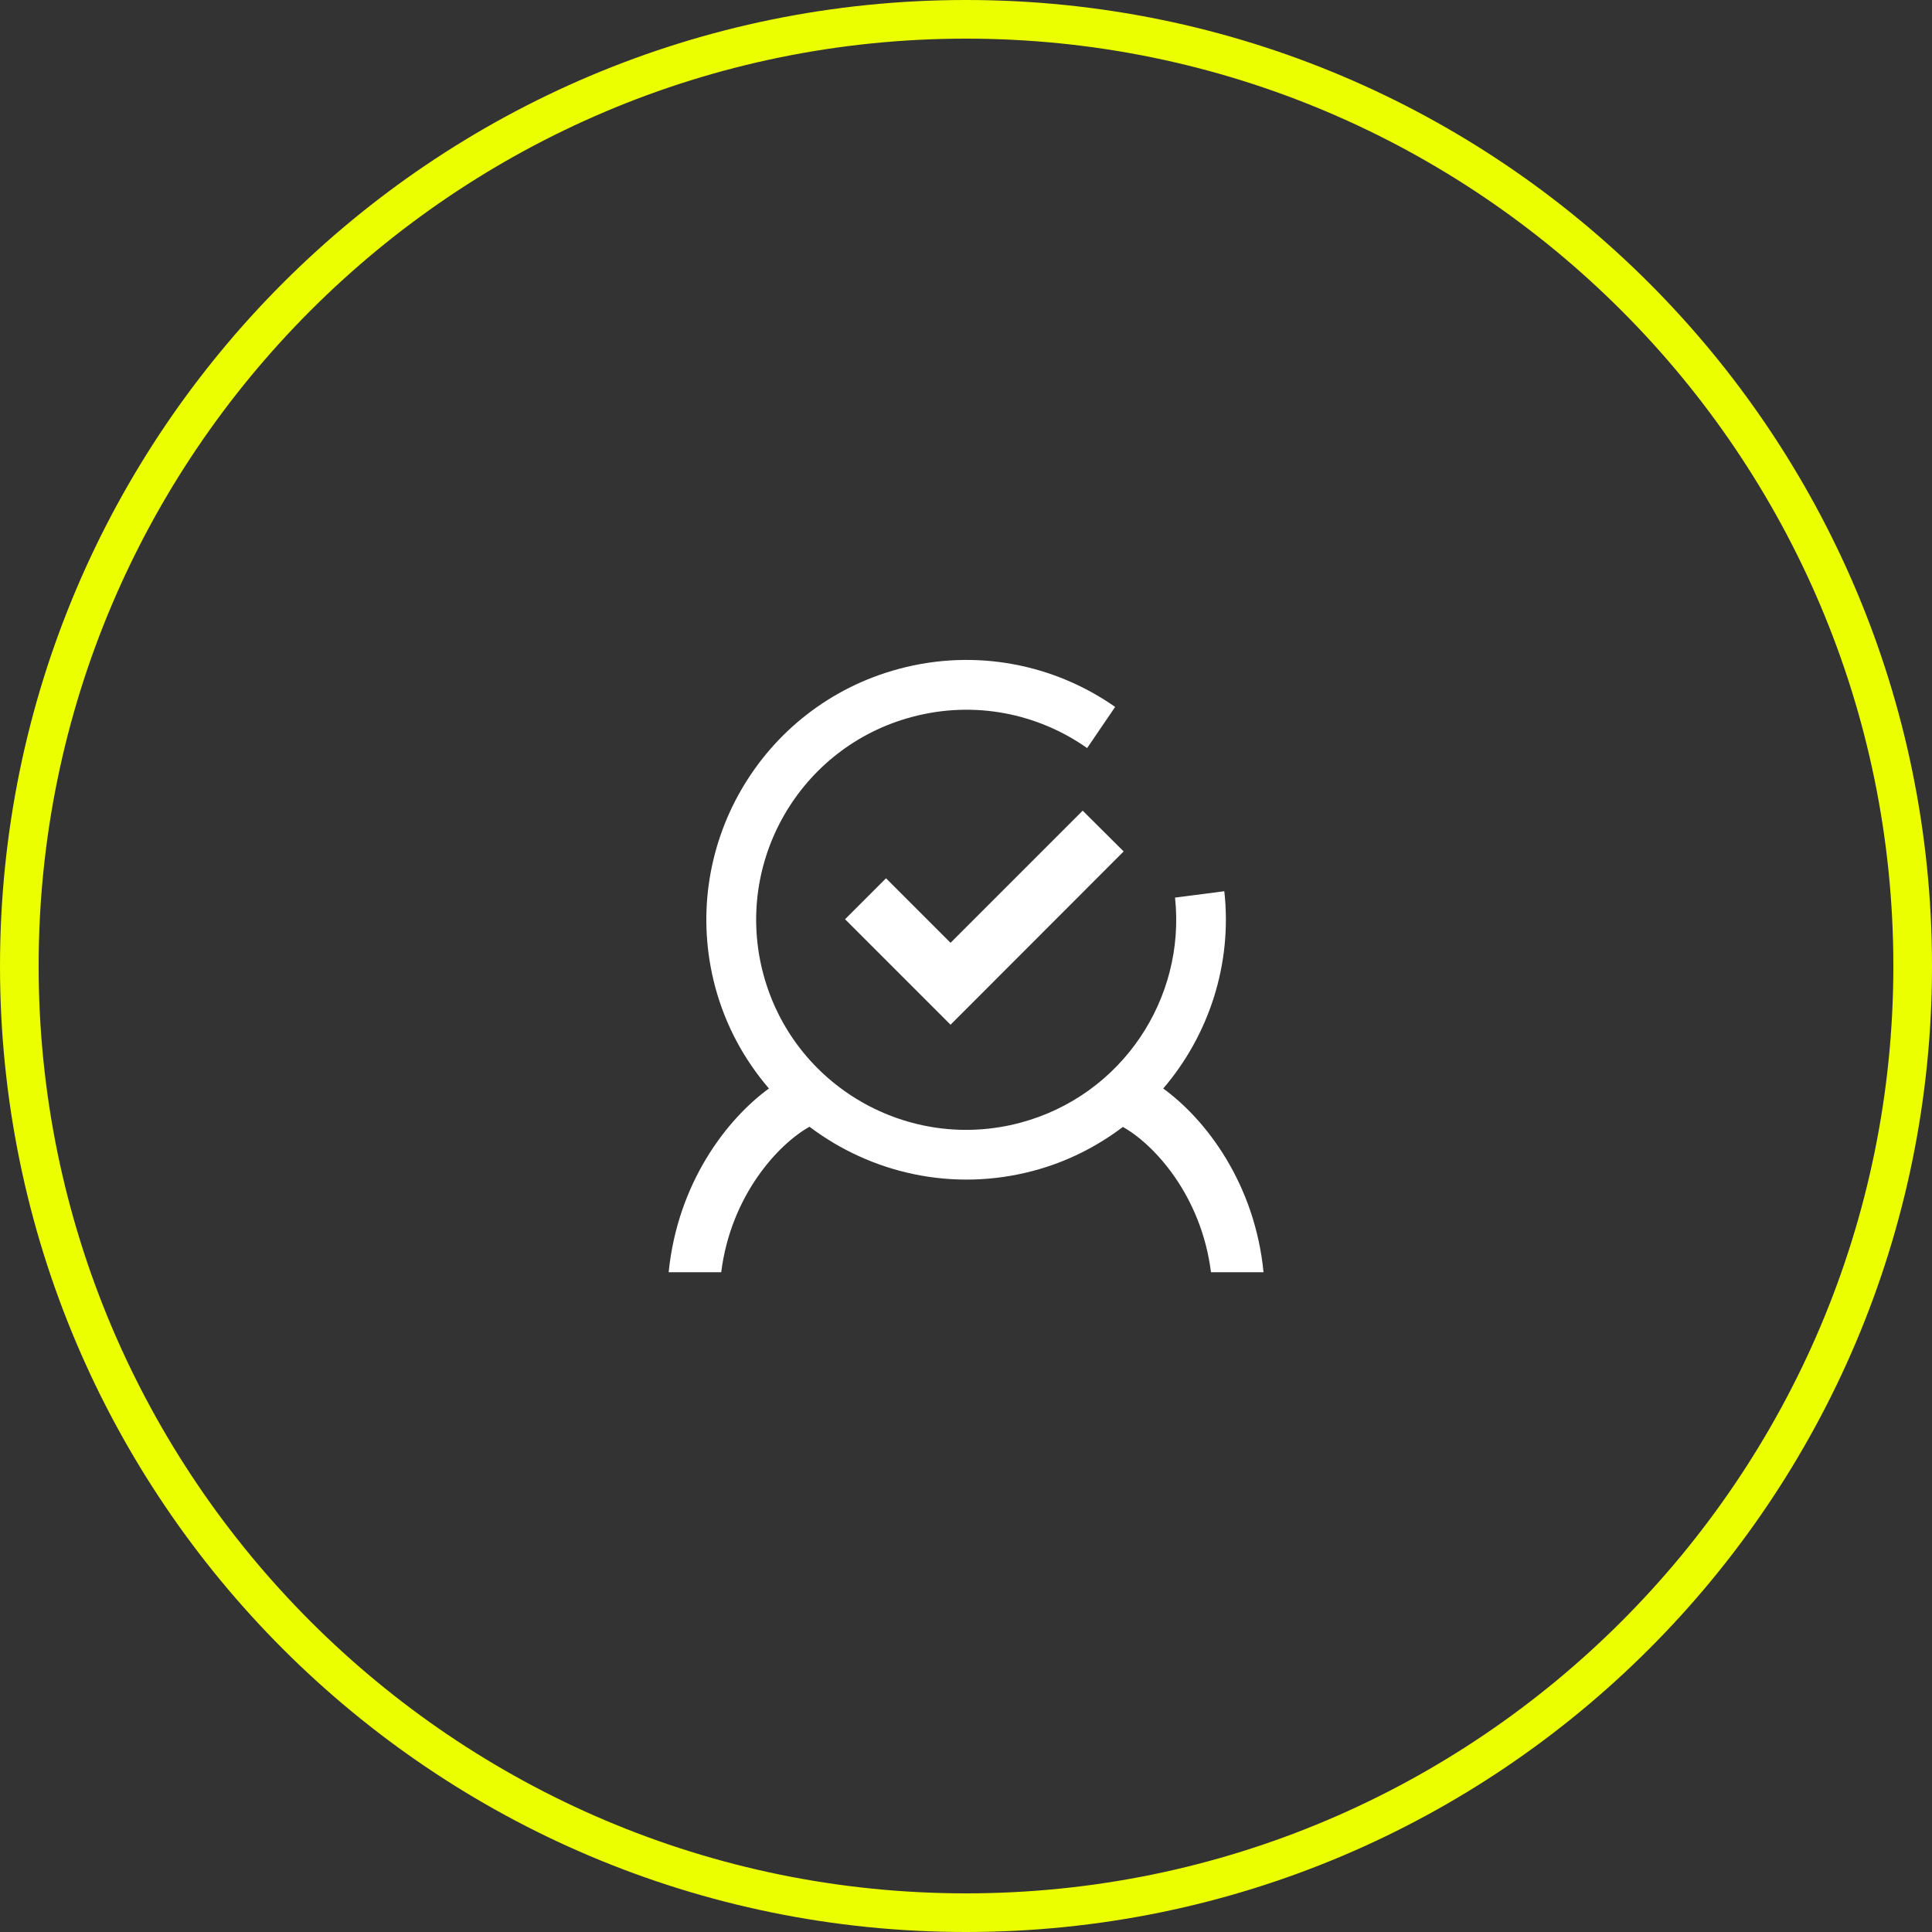
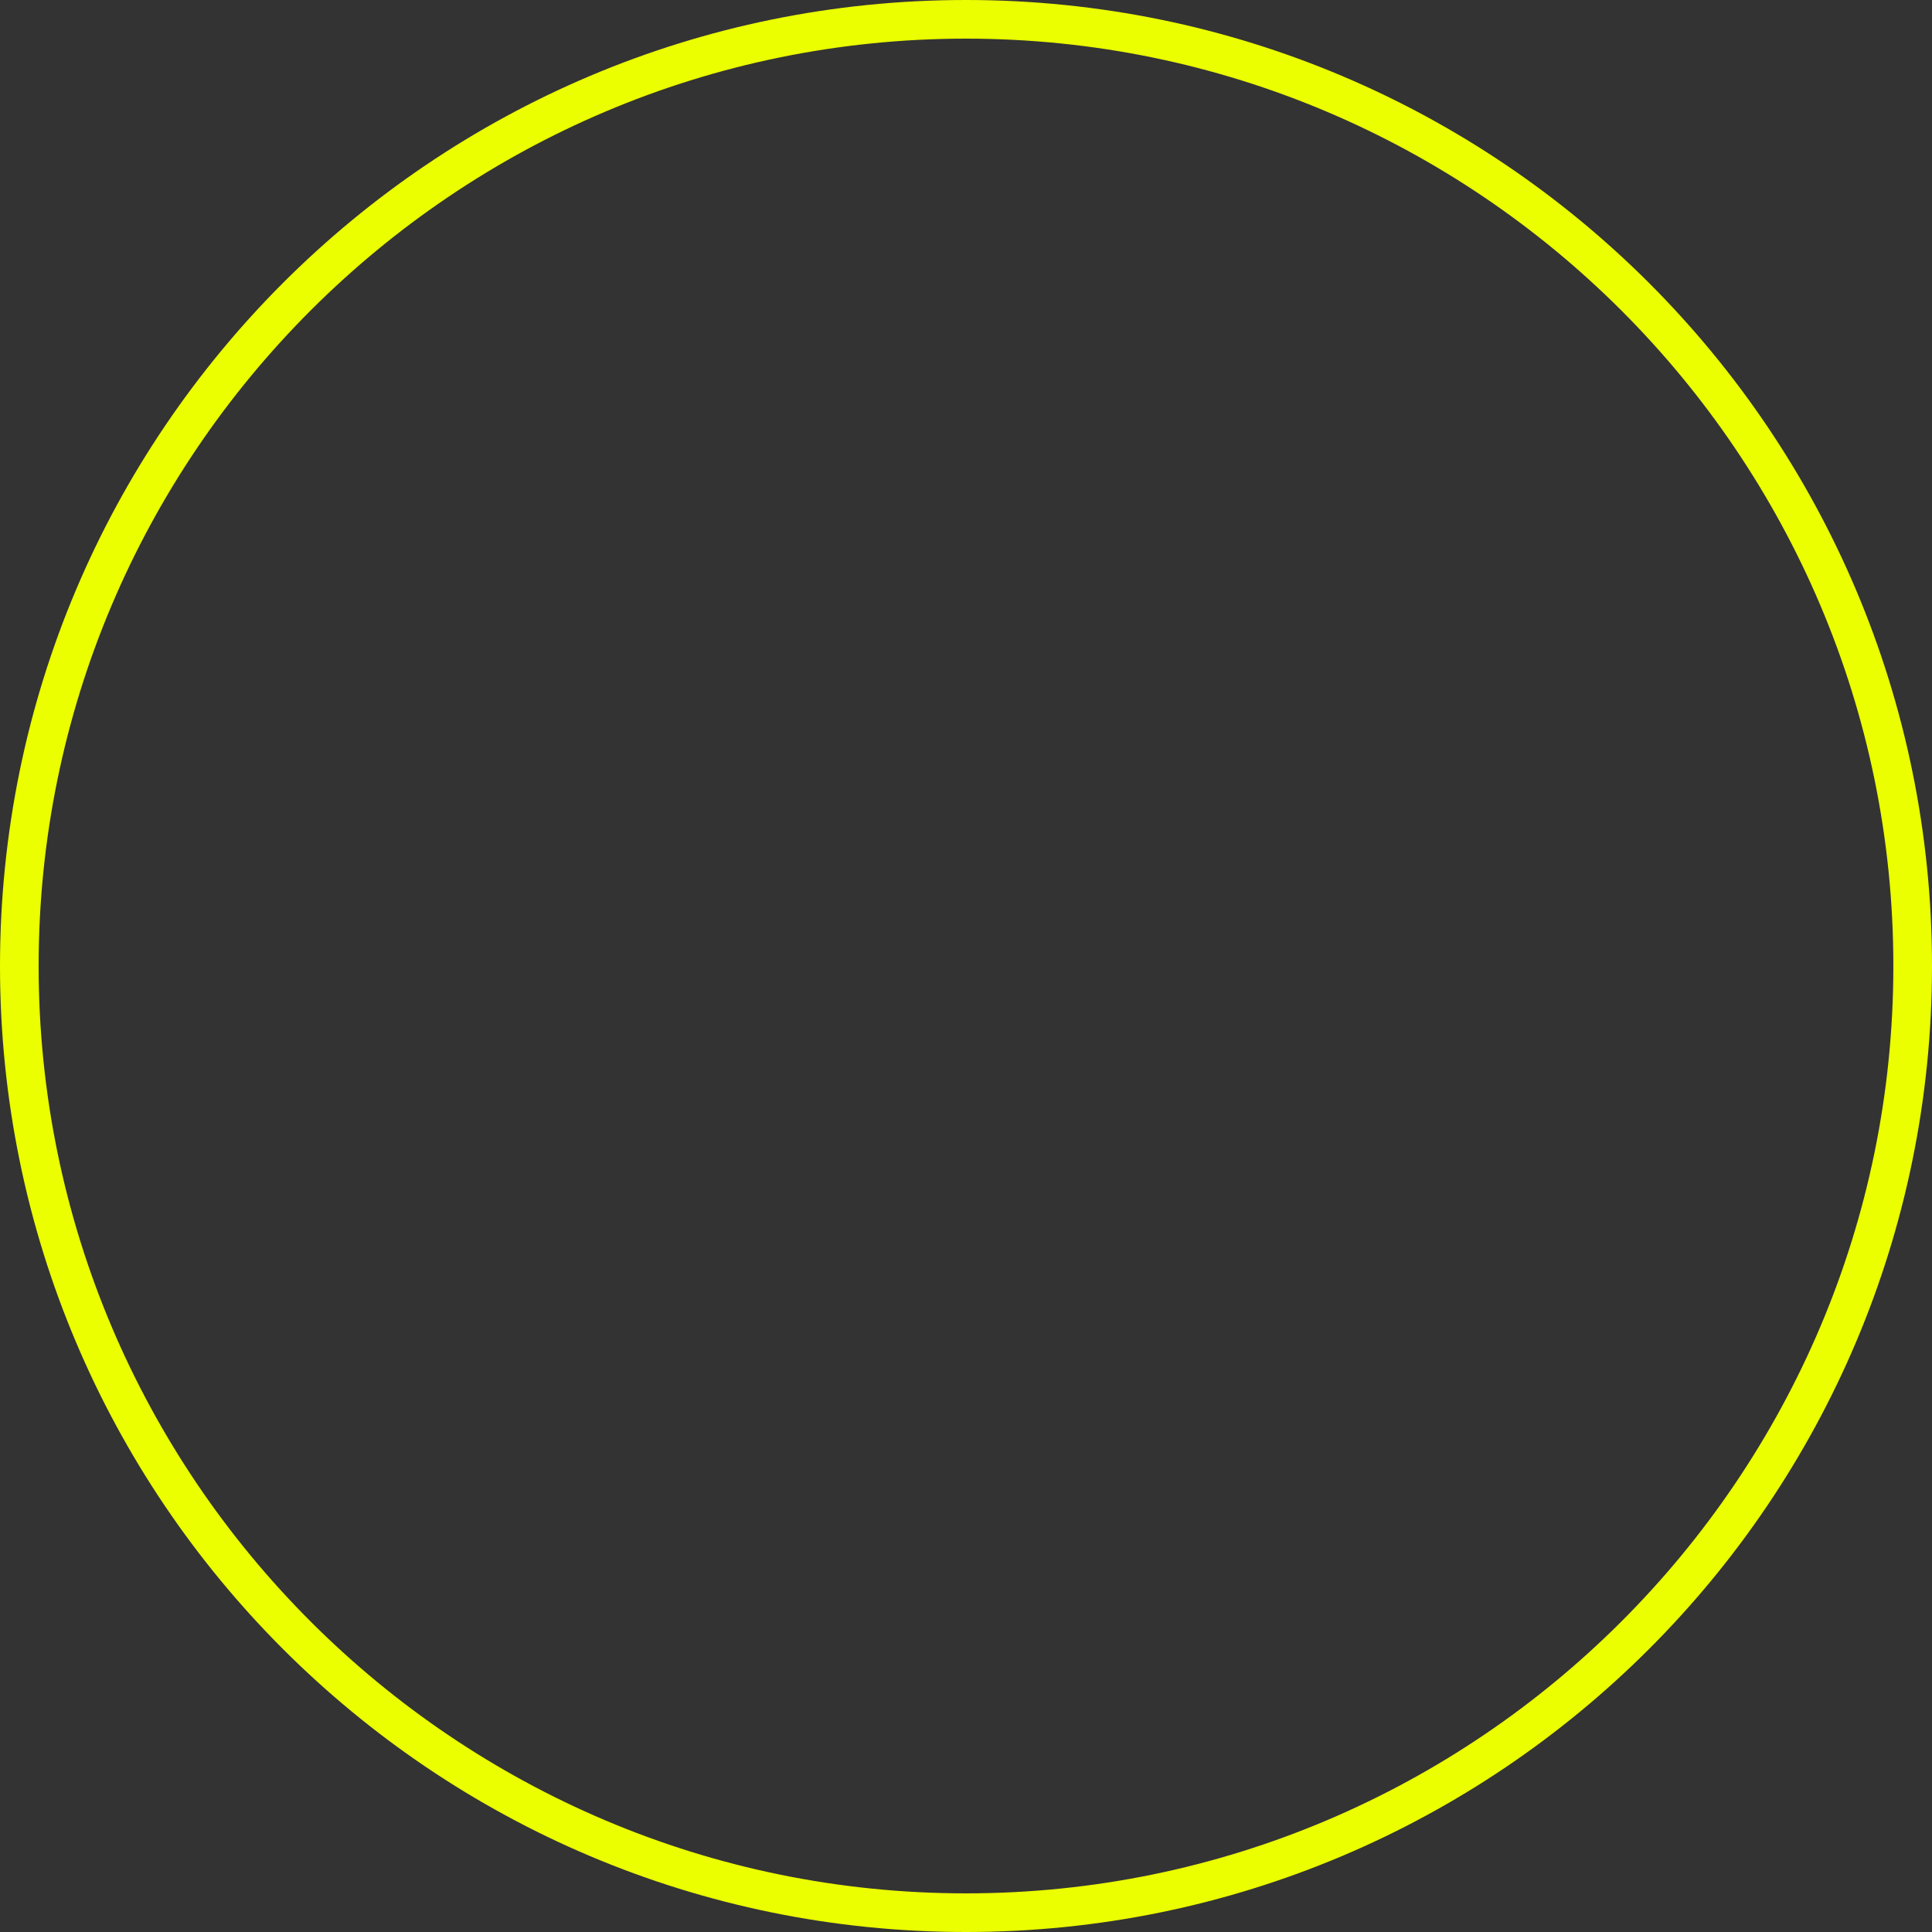
<svg xmlns="http://www.w3.org/2000/svg" viewBox="0 0 100 100">
  <rect x="0" y="0" width="100" height="100" fill="#333333" stroke="none" />
  <defs>
    <style>.c{fill:#ebff00;}.d{fill:#fff;fill-rule:evenodd;}</style>
  </defs>
  <g id="a">
    <g>
-       <polygon class="d" points="49.2 48.8 45.86 45.46 43.74 47.58 47.53 51.37 47.53 51.37 49.2 53.04 58.16 44.07 56.04 41.96 49.2 48.8" />
-       <path class="d" d="M60.21,56.34c2.36-2.76,3.58-6.44,3.16-10.21l-2.55,.33c.56,5.23-2.75,10.24-8,11.65-5.8,1.55-11.76-1.89-13.31-7.69-1.55-5.8,1.89-11.76,7.69-13.31,3.24-.87,6.53-.18,9.07,1.61l1.45-2.13c-3.14-2.2-7.2-3.04-11.19-1.97-7.17,1.92-11.43,9.29-9.51,16.47,.54,2.01,1.51,3.77,2.78,5.25-2.2,1.6-4.73,4.91-5.19,9.51h2.72c.5-3.99,2.97-6.64,4.57-7.53,3.19,2.41,7.42,3.39,11.59,2.28,1.73-.46,3.28-1.25,4.63-2.27,1.6,.89,4.06,3.54,4.56,7.52h2.72c-.45-4.59-2.98-7.9-5.18-9.5Z" />
-     </g>
+       </g>
  </g>
  <g id="b">
    <path class="c" d="M50,2c26.47,0,48,21.53,48,48s-21.53,48-48,48S2,76.47,2,50,23.53,2,50,2M50,0C22.39,0,0,22.39,0,50s22.39,50,50,50,50-22.39,50-50S77.61,0,50,0h0Z" />
  </g>
</svg>